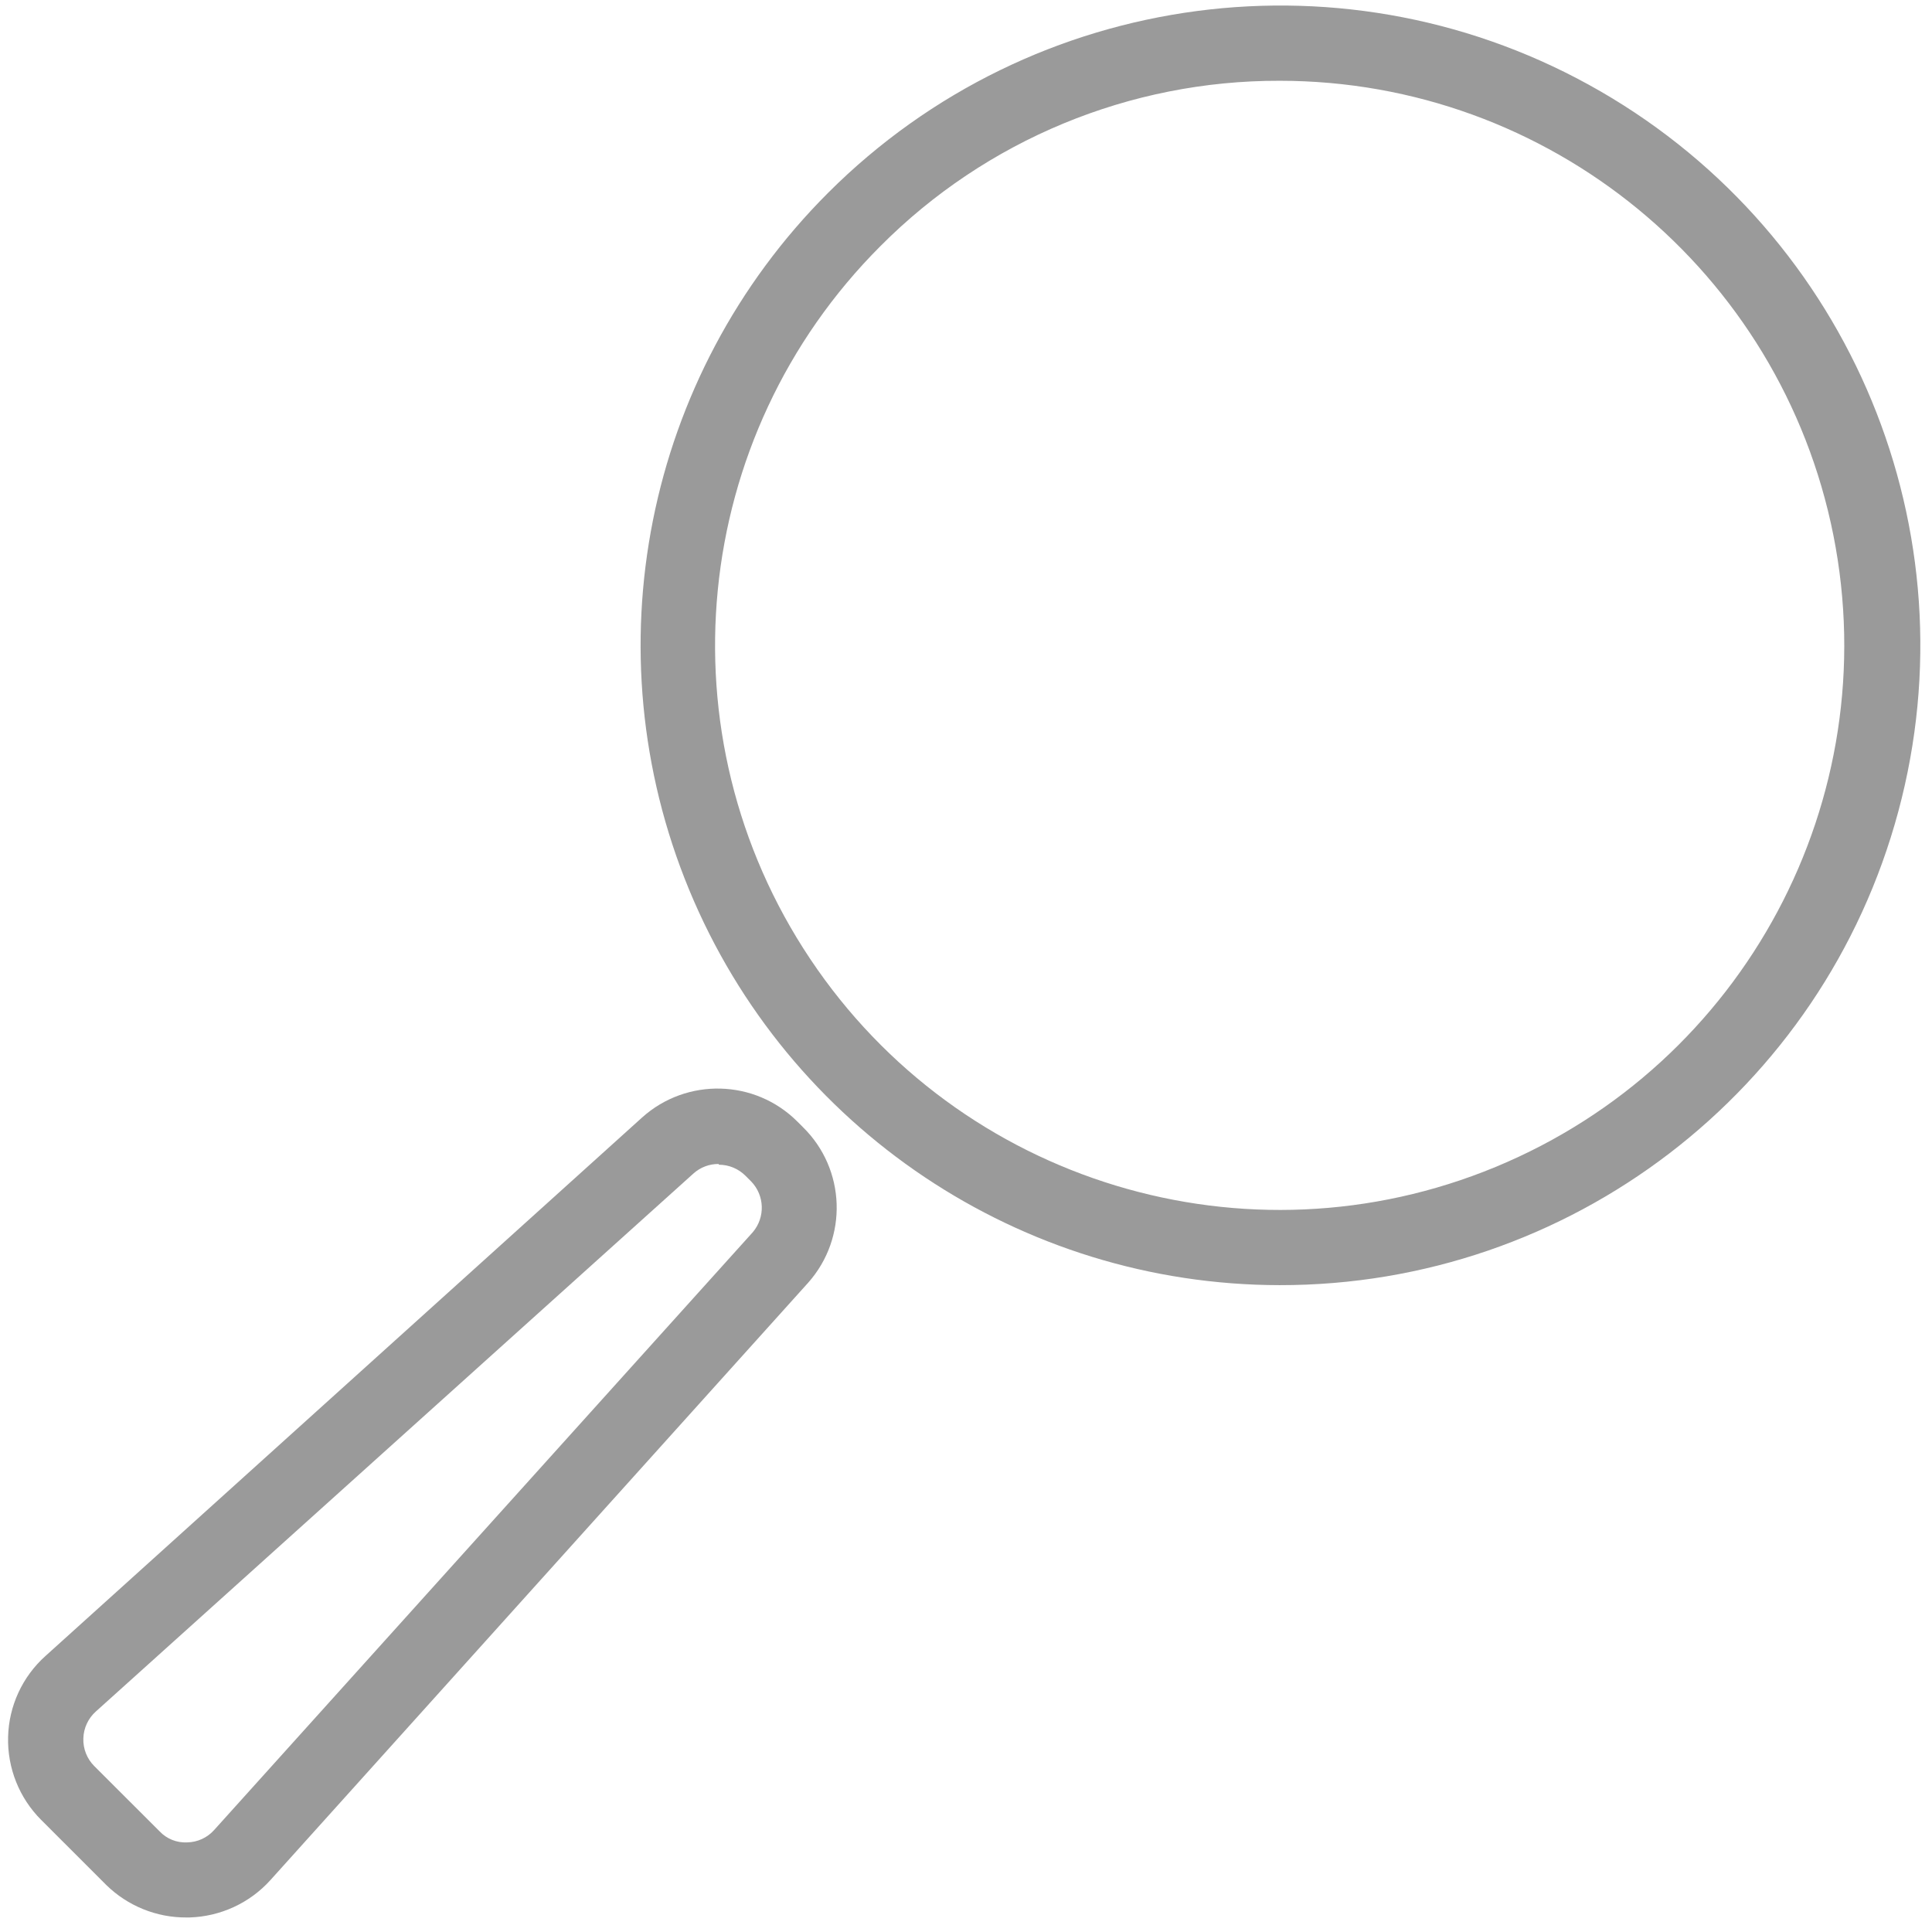
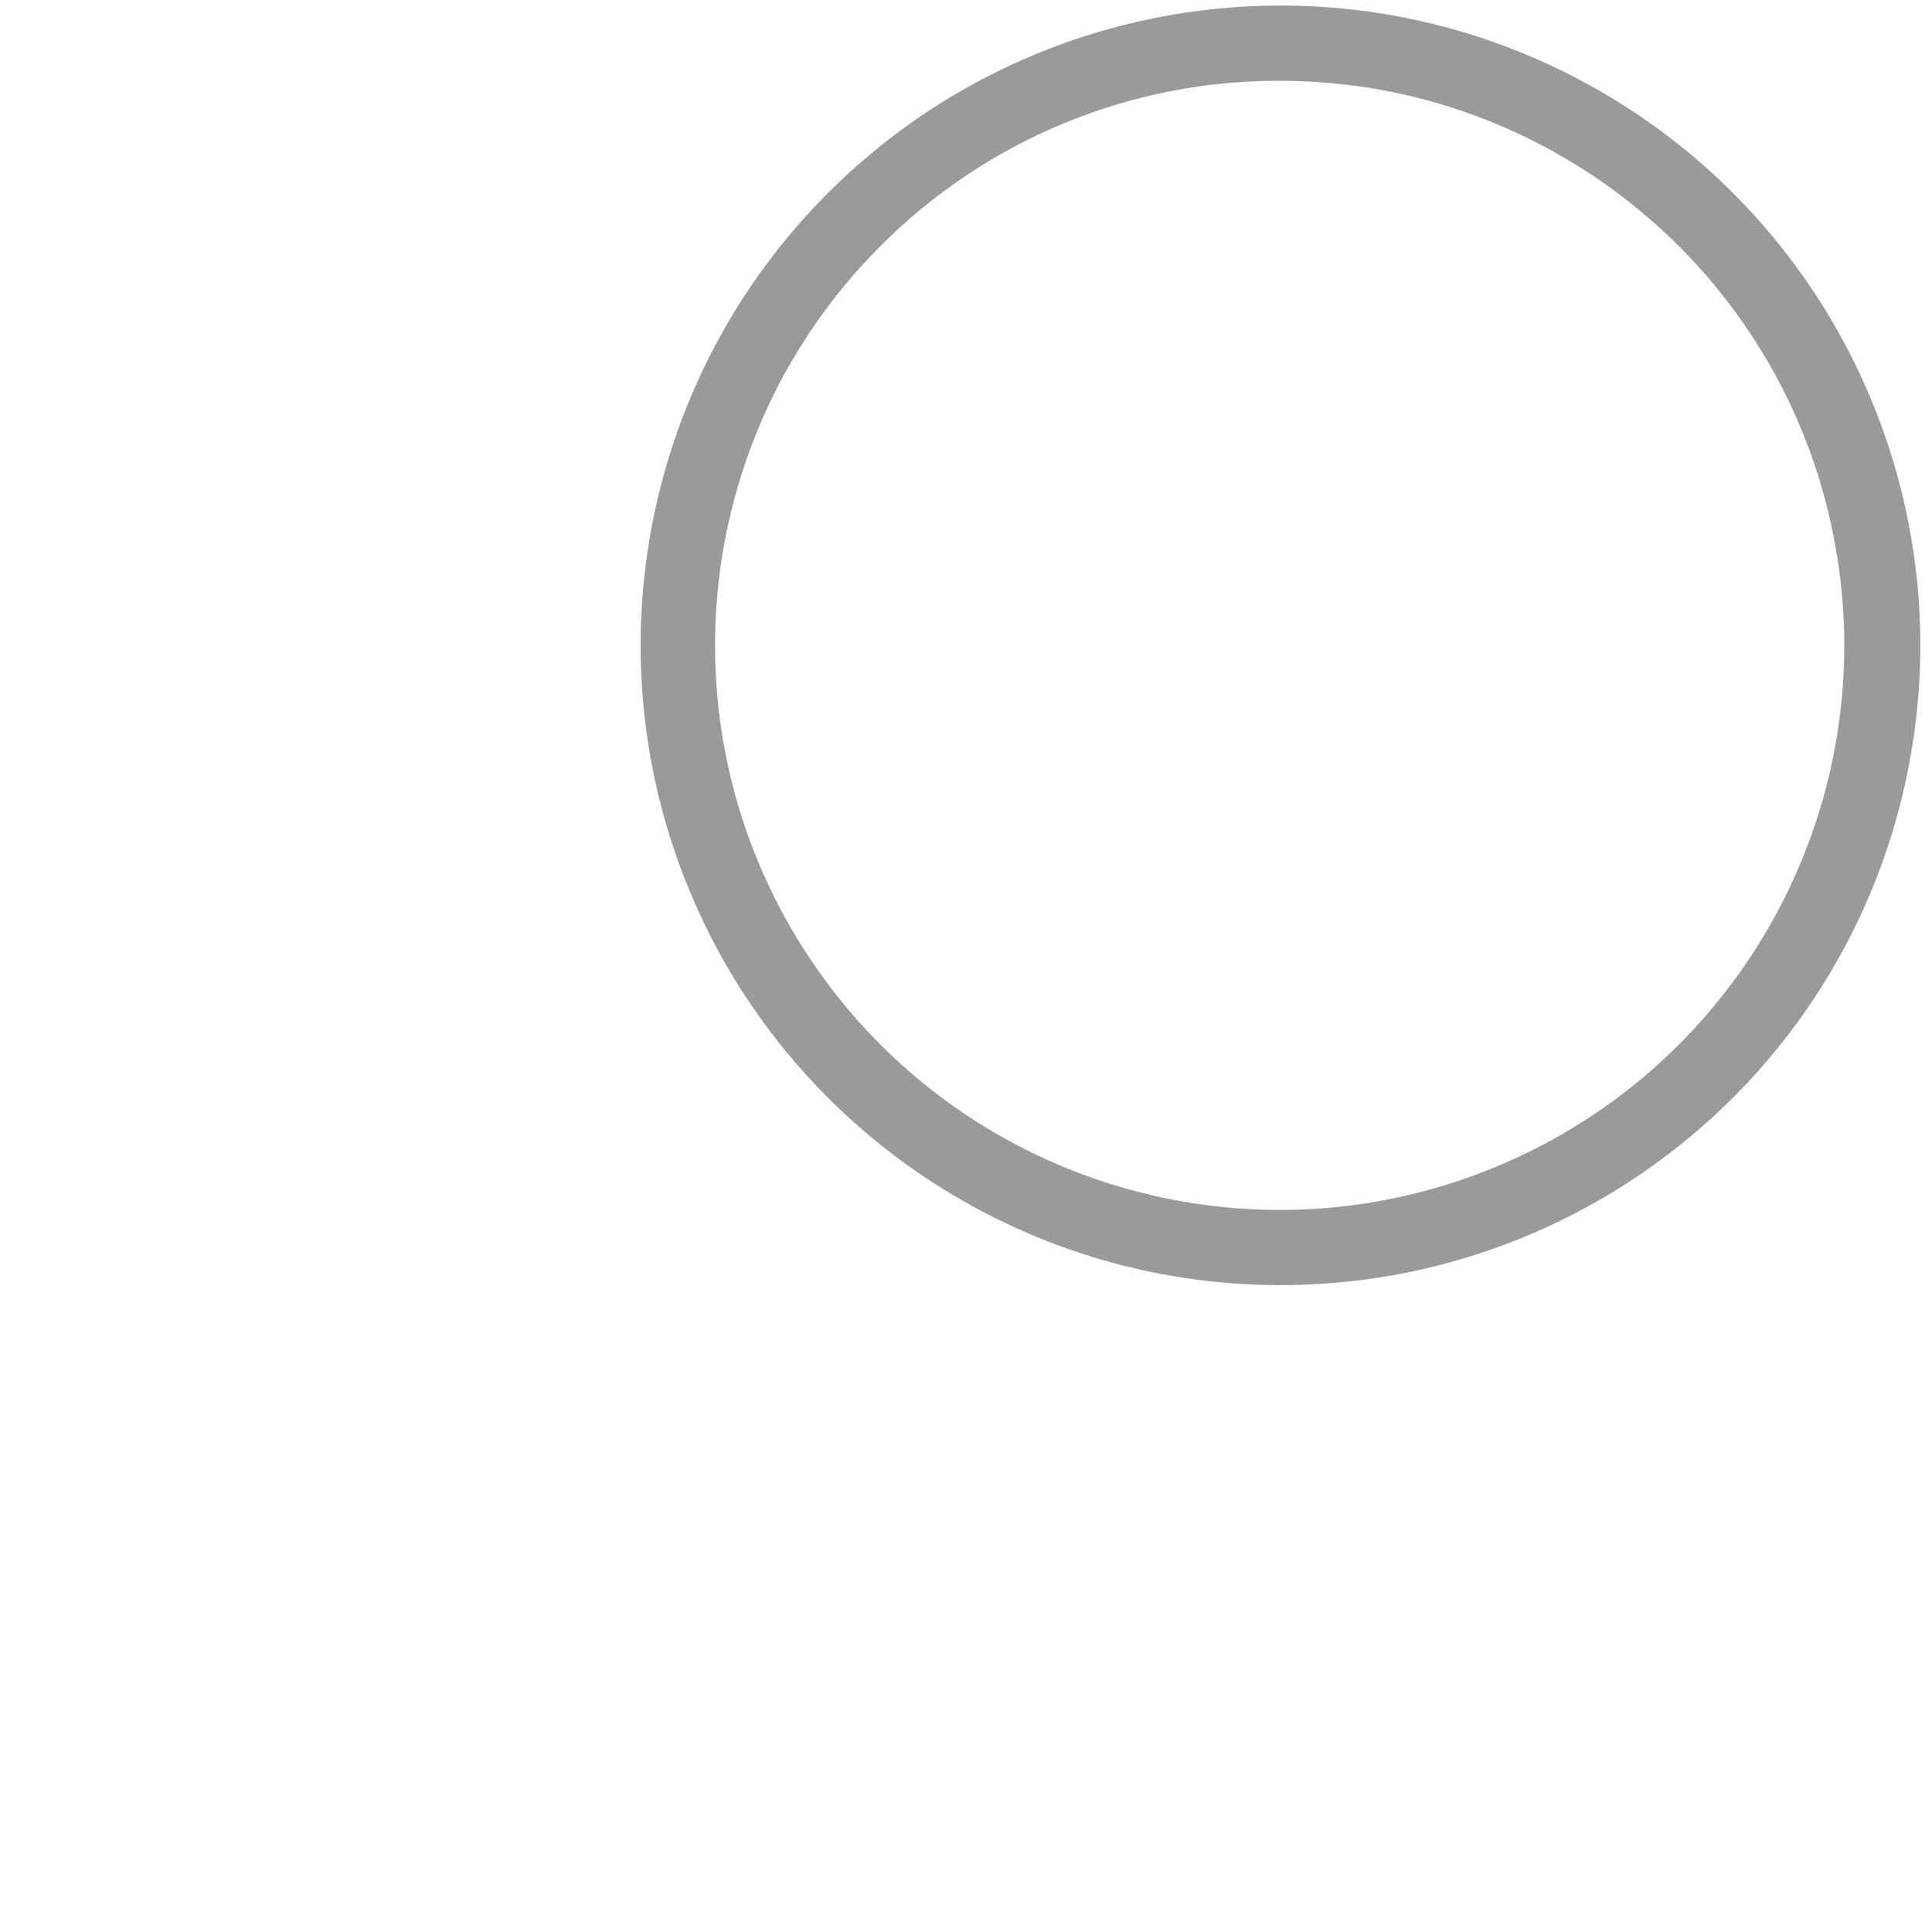
<svg xmlns="http://www.w3.org/2000/svg" width="21px" height="21px" viewBox="0 0 21 21" version="1.1">
  <title>2DA770C6-6B86-46C1-A6C1-C3F31E80A072</title>
  <desc>Created with sketchtool.</desc>
  <defs />
  <g id="Welcome" stroke="none" stroke-width="1" fill="none" fill-rule="evenodd">
    <g id="PAGE-DE-CONTENU" transform="translate(-1277, -46)" fill="#9A9A9A">
      <g id="Navigation" transform="translate(98, 17)">
        <g id="zoom" transform="translate(820, 18)">
          <g id="search" transform="translate(369.5, 21.5) scale(-1, 1) translate(-369.5, -21.5) translate(359, 11)">
-             <path d="M7.091,13.969 C3.942,13.973 1.183,11.861 0.366,8.82 C-0.452,5.779 0.876,2.569 3.603,0.993 C6.329,-0.582 9.774,-0.129 12,2.097 L12,2.097 C13.988,4.085 14.583,7.074 13.509,9.672 C12.435,12.27 9.902,13.966 7.091,13.969 Z M7.091,0.878 C4.163,0.878 1.644,2.946 1.072,5.817 C0.501,8.689 2.038,11.564 4.743,12.684 C7.447,13.804 10.567,12.858 12.193,10.424 C13.82,7.99 13.5,4.745 11.43,2.675 L11.43,2.675 C10.282,1.521 8.719,0.874 7.091,0.878 L7.091,0.878 Z" id="Shape" />
-             <path d="M18.974,20.842 L18.941,20.842 C18.604,20.832 18.286,20.686 18.06,20.435 L12.215,13.942 C11.781,13.453 11.806,12.709 12.273,12.251 L12.333,12.191 C12.794,11.73 13.536,11.711 14.021,12.147 L20.506,18 C20.757,18.225 20.904,18.544 20.912,18.88 C20.921,19.217 20.791,19.543 20.553,19.781 L19.844,20.49 C19.611,20.717 19.299,20.844 18.974,20.842 Z M13.186,12.66 C13.078,12.66 12.974,12.703 12.897,12.78 L12.837,12.84 C12.688,12.992 12.68,13.232 12.818,13.394 L18.671,19.89 C18.746,19.975 18.853,20.024 18.965,20.026 C19.078,20.032 19.188,19.988 19.265,19.906 L19.975,19.197 C20.054,19.118 20.098,19.009 20.094,18.896 C20.091,18.784 20.042,18.678 19.958,18.603 L13.462,12.755 C13.387,12.688 13.29,12.651 13.189,12.652 L13.186,12.66 Z" id="Shape" />
+             <path d="M7.091,13.969 C3.942,13.973 1.183,11.861 0.366,8.82 C-0.452,5.779 0.876,2.569 3.603,0.993 C6.329,-0.582 9.774,-0.129 12,2.097 L12,2.097 C13.988,4.085 14.583,7.074 13.509,9.672 C12.435,12.27 9.902,13.966 7.091,13.969 Z M7.091,0.878 C4.163,0.878 1.644,2.946 1.072,5.817 C0.501,8.689 2.038,11.564 4.743,12.684 C7.447,13.804 10.567,12.858 12.193,10.424 C13.82,7.99 13.5,4.745 11.43,2.675 L11.43,2.675 C10.282,1.521 8.719,0.874 7.091,0.878 L7.091,0.878 " id="Shape" />
          </g>
        </g>
      </g>
    </g>
  </g>
</svg>